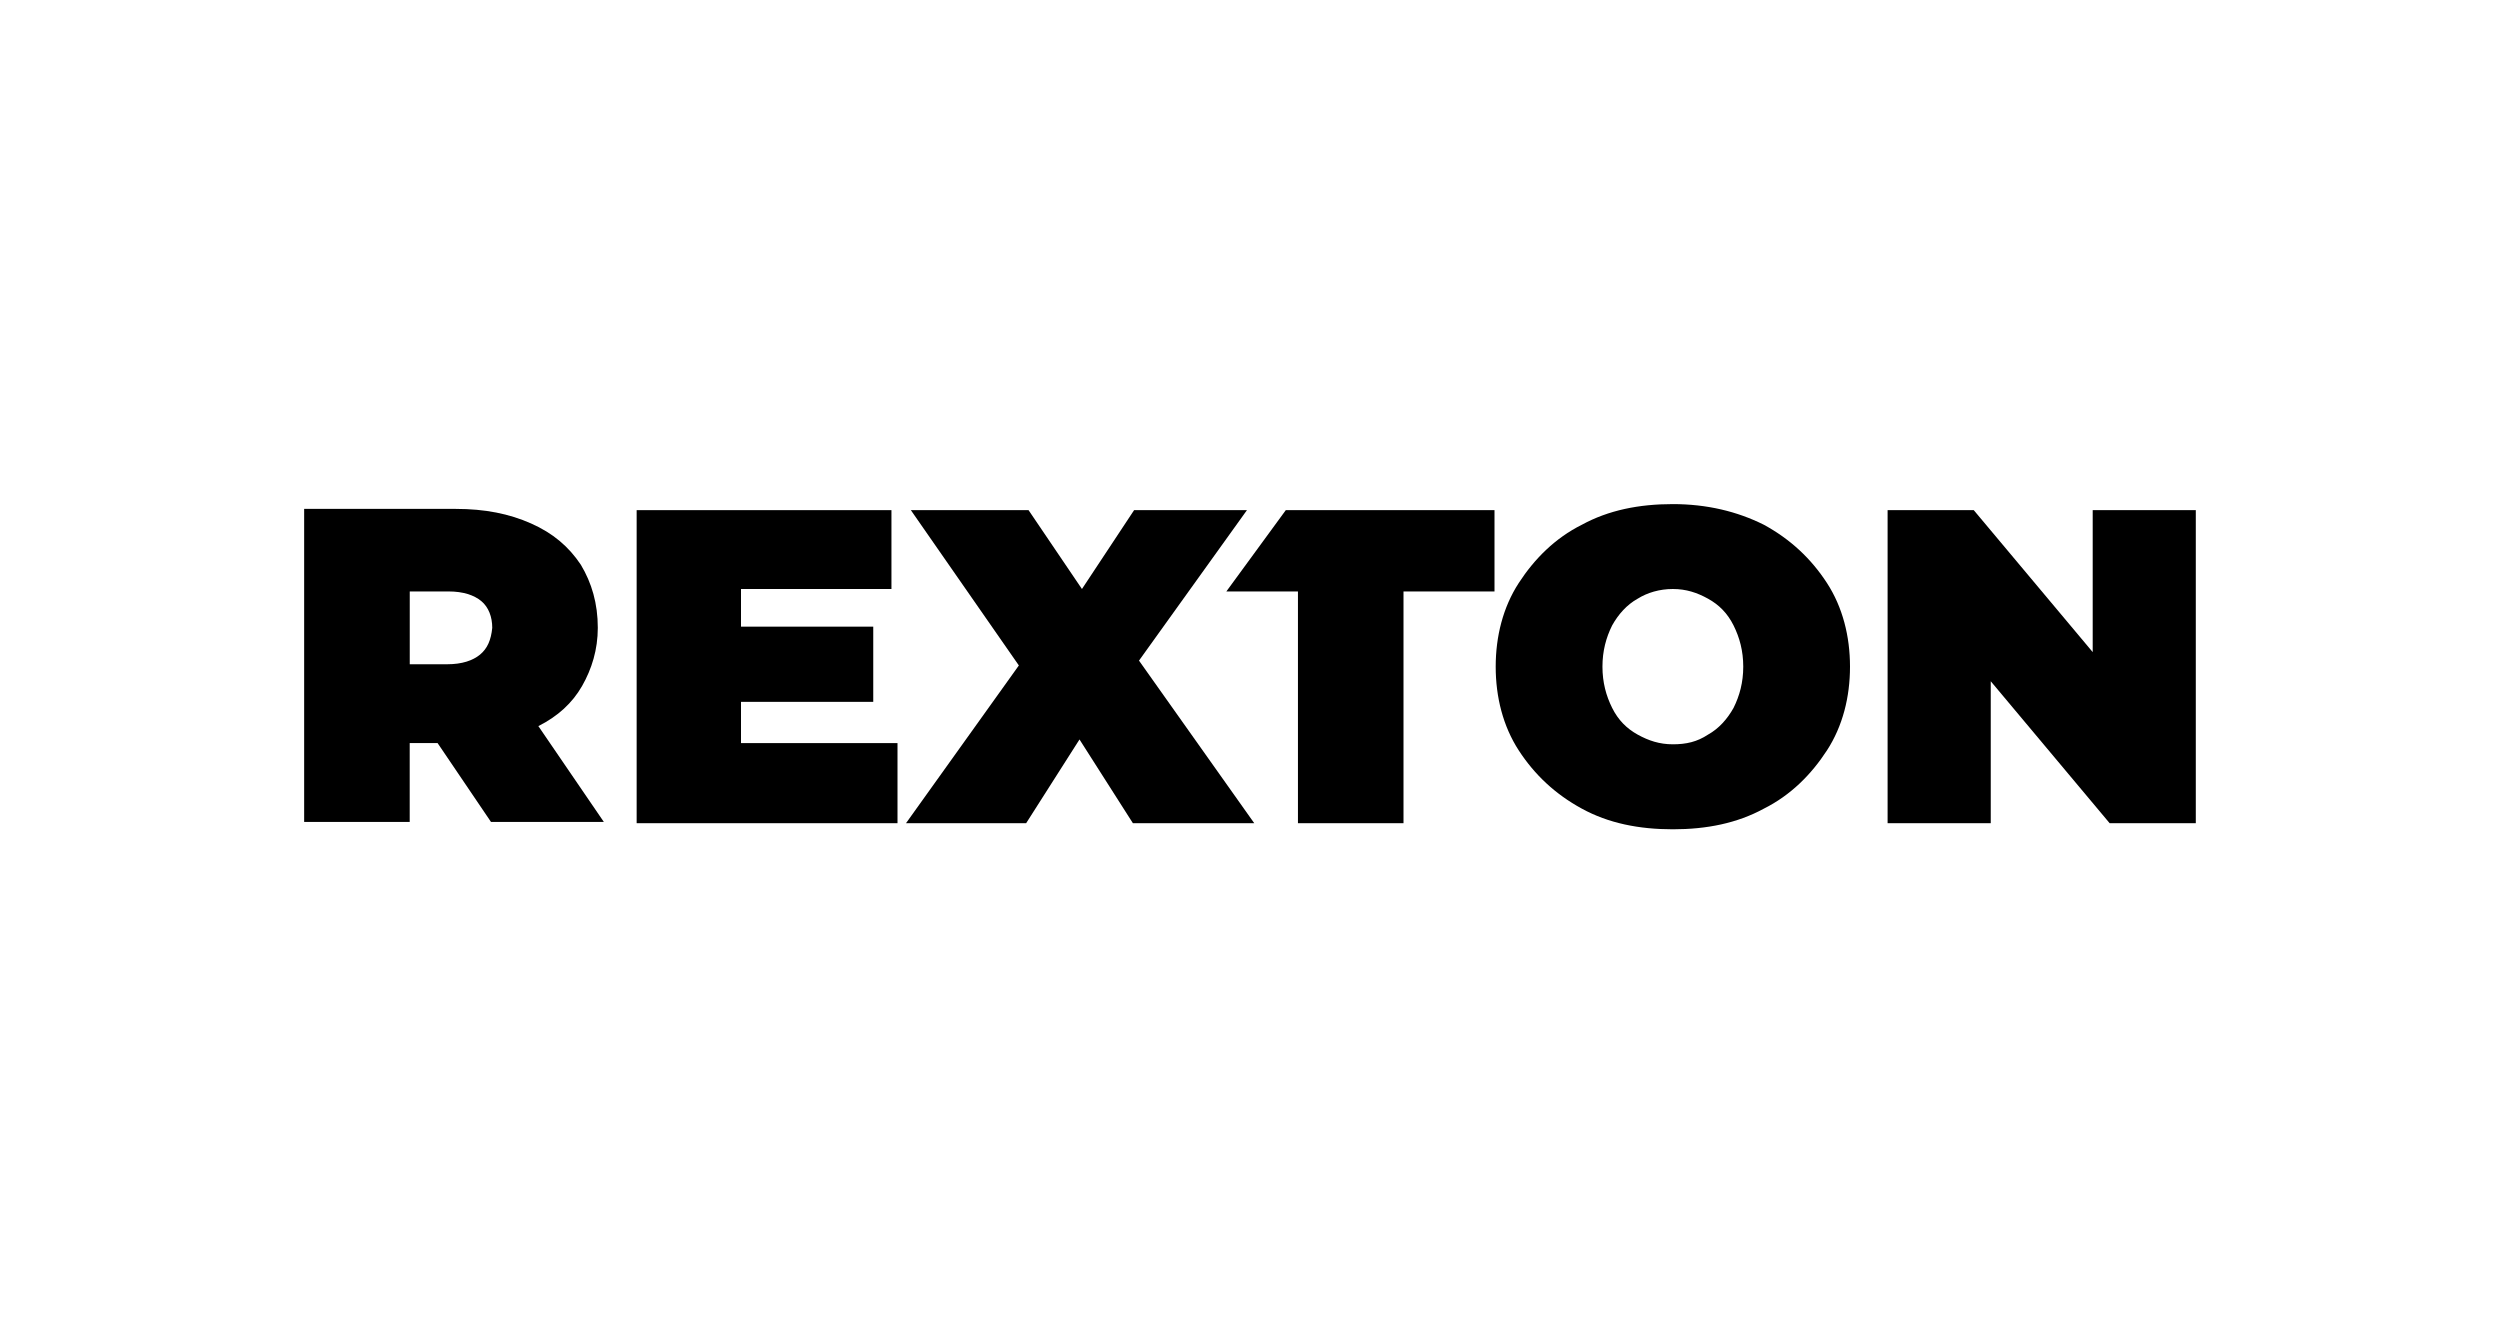
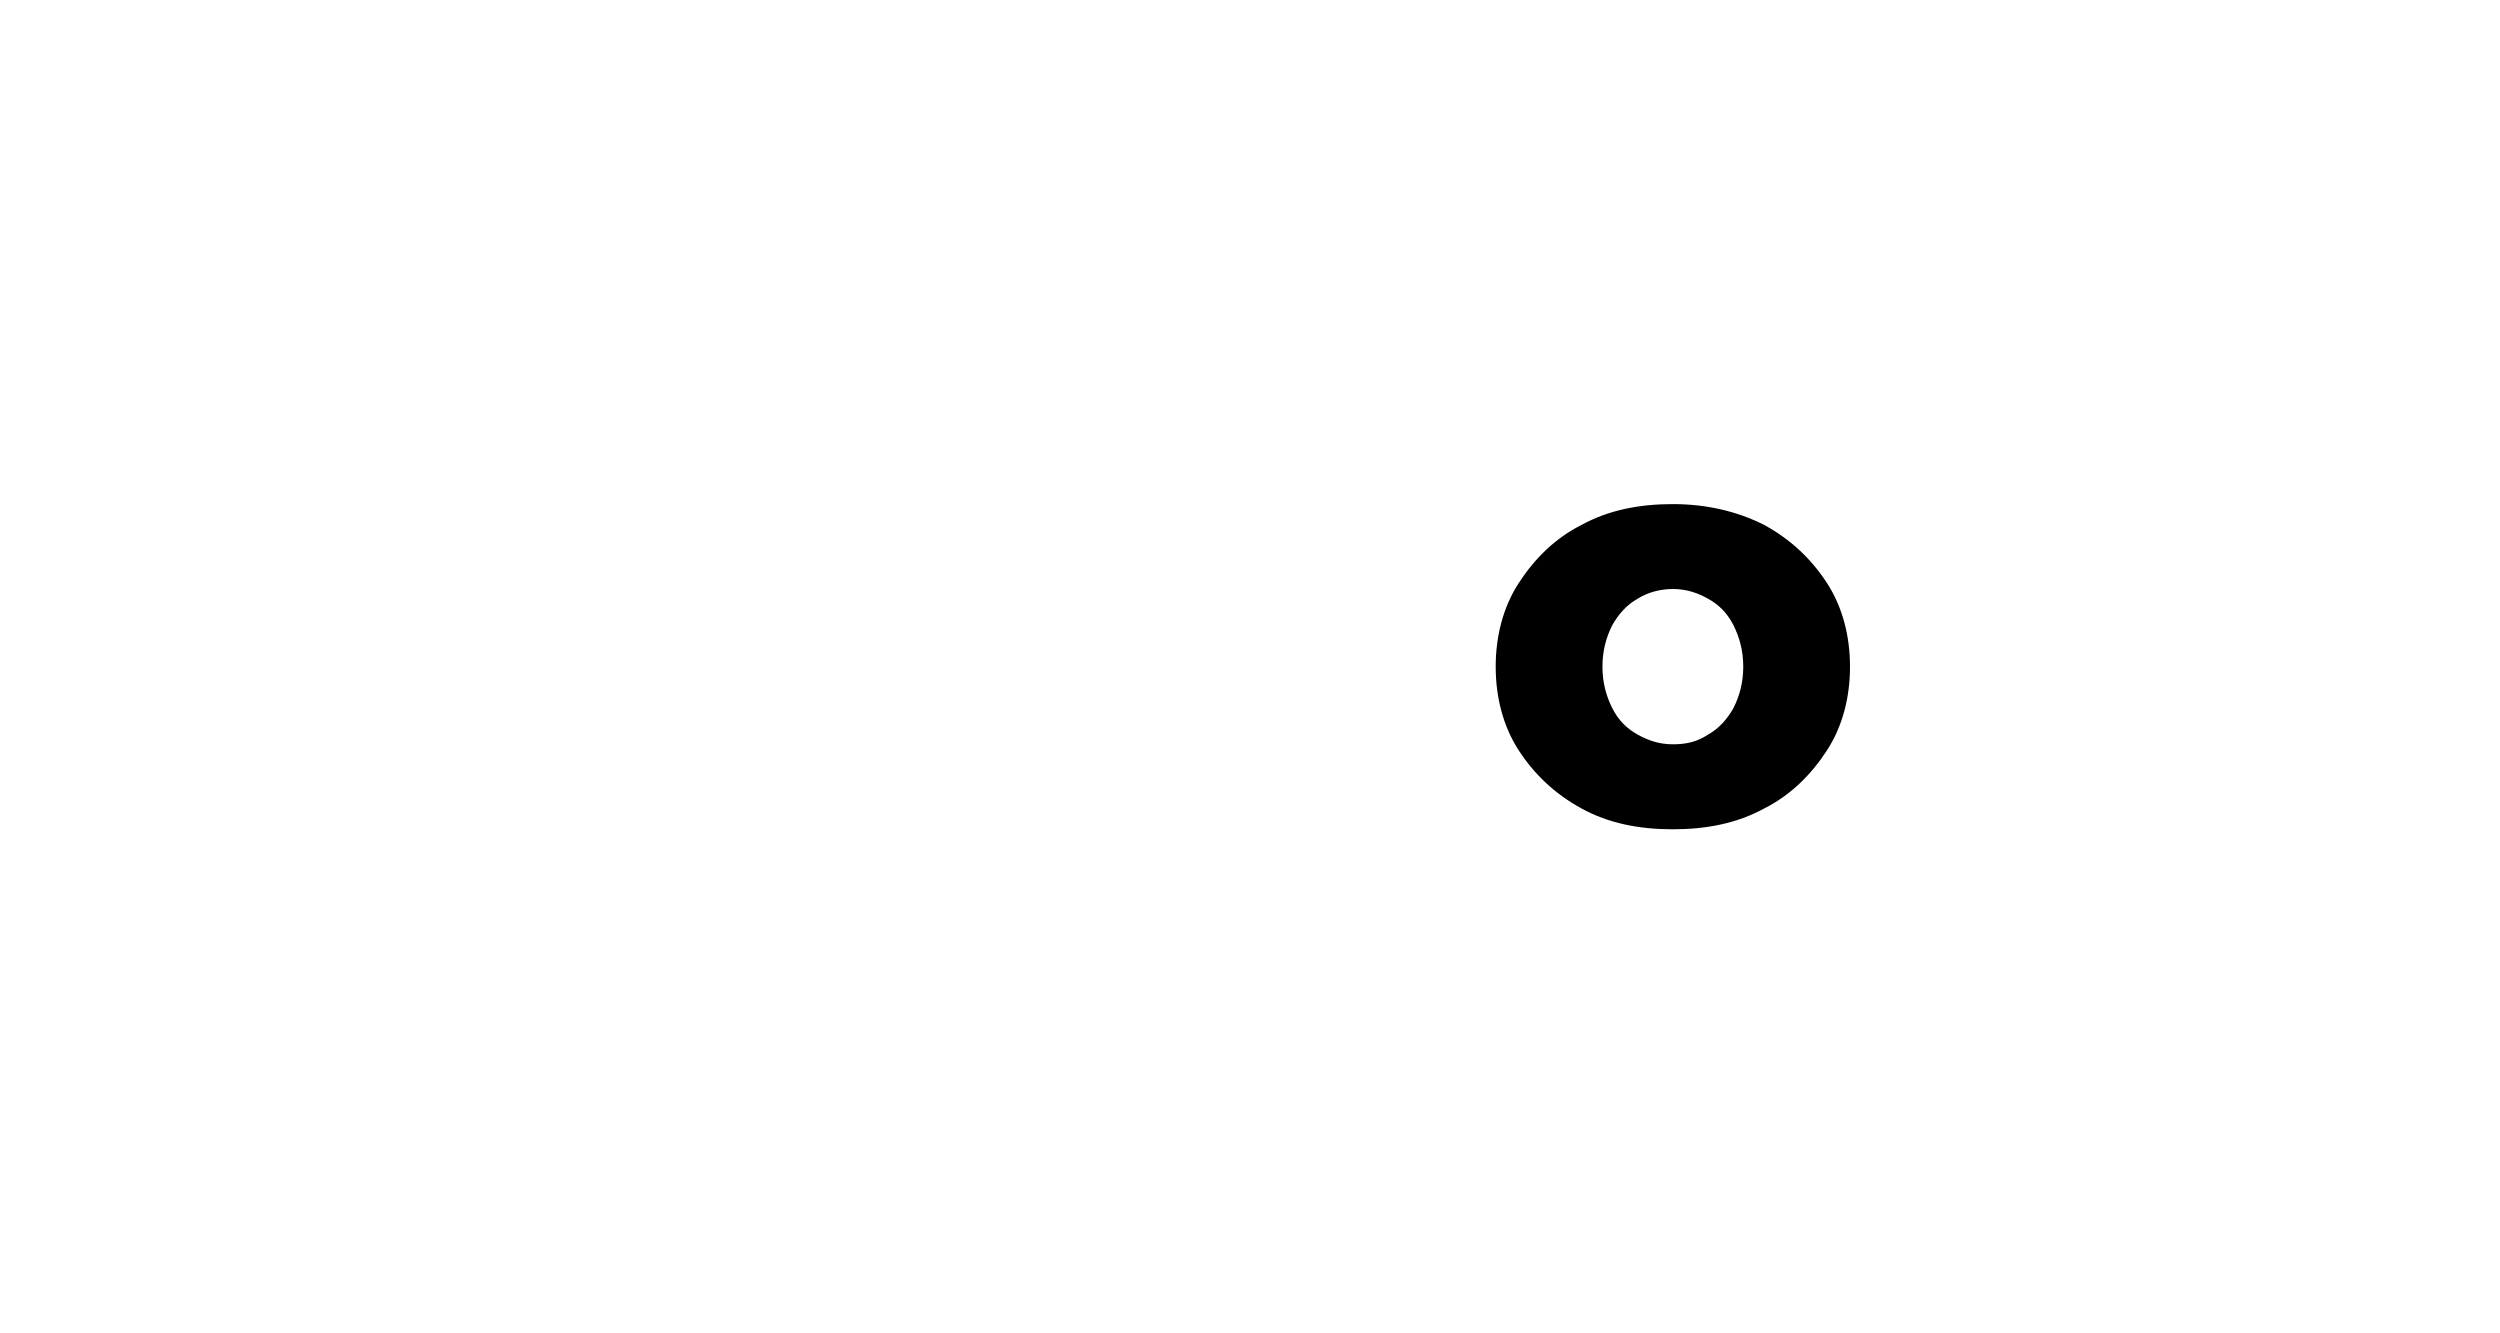
<svg xmlns="http://www.w3.org/2000/svg" id="a" viewBox="0 0 500 266.67">
  <g id="b" data-name="REXTON">
-     <polygon points="179.5 148.62 179.5 164.64 127.33 164.64 127.33 102.03 178.29 102.03 178.29 117.8 148.2 117.8 148.2 125.33 174.65 125.33 174.65 140.37 148.2 140.37 148.2 148.62 179.5 148.62" />
-     <polygon points="226.58 164.64 215.9 147.89 205.23 164.64 181.2 164.64 203.77 133.09 182.17 102.03 205.71 102.03 216.39 117.8 226.82 102.03 249.39 102.03 227.8 132.12 250.85 164.64 226.58 164.64" />
    <path d="M316.37,161.73c-5.34-2.91-9.46-6.79-12.62-11.65-3.15-4.85-4.61-10.68-4.61-16.74s1.46-11.89,4.61-16.74c3.15-4.85,7.28-8.98,12.62-11.65,5.34-2.91,11.41-4.13,18.2-4.13s12.86,1.46,18.2,4.13c5.34,2.91,9.46,6.79,12.62,11.65,3.15,4.85,4.61,10.68,4.61,16.74s-1.46,11.89-4.61,16.74c-3.15,4.85-7.28,8.98-12.62,11.65-5.34,2.91-11.41,4.13-18.2,4.13s-12.86-1.21-18.2-4.13M341.61,146.92c2.18-1.21,3.88-3.15,5.1-5.34,1.21-2.43,1.94-5.1,1.94-8.25s-.73-5.82-1.94-8.25-2.91-4.13-5.1-5.34-4.37-1.94-7.04-1.94-5.1.73-7.04,1.94c-2.18,1.21-3.88,3.15-5.1,5.34-1.21,2.43-1.94,5.1-1.94,8.25s.73,5.82,1.94,8.25,2.91,4.13,5.1,5.34,4.37,1.94,7.04,1.94,4.85-.49,7.04-1.94" />
-     <polygon points="439.16 102.03 439.16 164.64 421.93 164.64 398.15 136.25 398.15 164.64 377.52 164.64 377.52 102.03 394.75 102.03 418.54 130.42 418.54 102.03 439.16 102.03" />
-     <polygon points="257.16 102.03 245.27 118.29 259.59 118.29 259.59 164.64 280.7 164.64 280.7 118.29 298.9 118.29 298.9 102.03 257.16 102.03" />
-     <path d="M107.67,145.22c3.88-1.94,6.79-4.61,8.74-8.01,1.94-3.4,3.15-7.28,3.15-11.65,0-4.85-1.21-8.98-3.4-12.62-2.43-3.64-5.58-6.31-9.95-8.25-4.37-1.94-9.22-2.91-15.05-2.91h-30.33v62.61h21.11v-15.77h5.58l10.68,15.77h22.57s-13.1-19.17-13.1-19.17ZM96.02,130.91c-1.46,1.21-3.64,1.94-6.55,1.94h-7.52v-14.56h7.77c2.91,0,5.1.73,6.55,1.94s2.18,3.15,2.18,5.34c-.24,2.43-.97,4.13-2.43,5.34" />
  </g>
</svg>